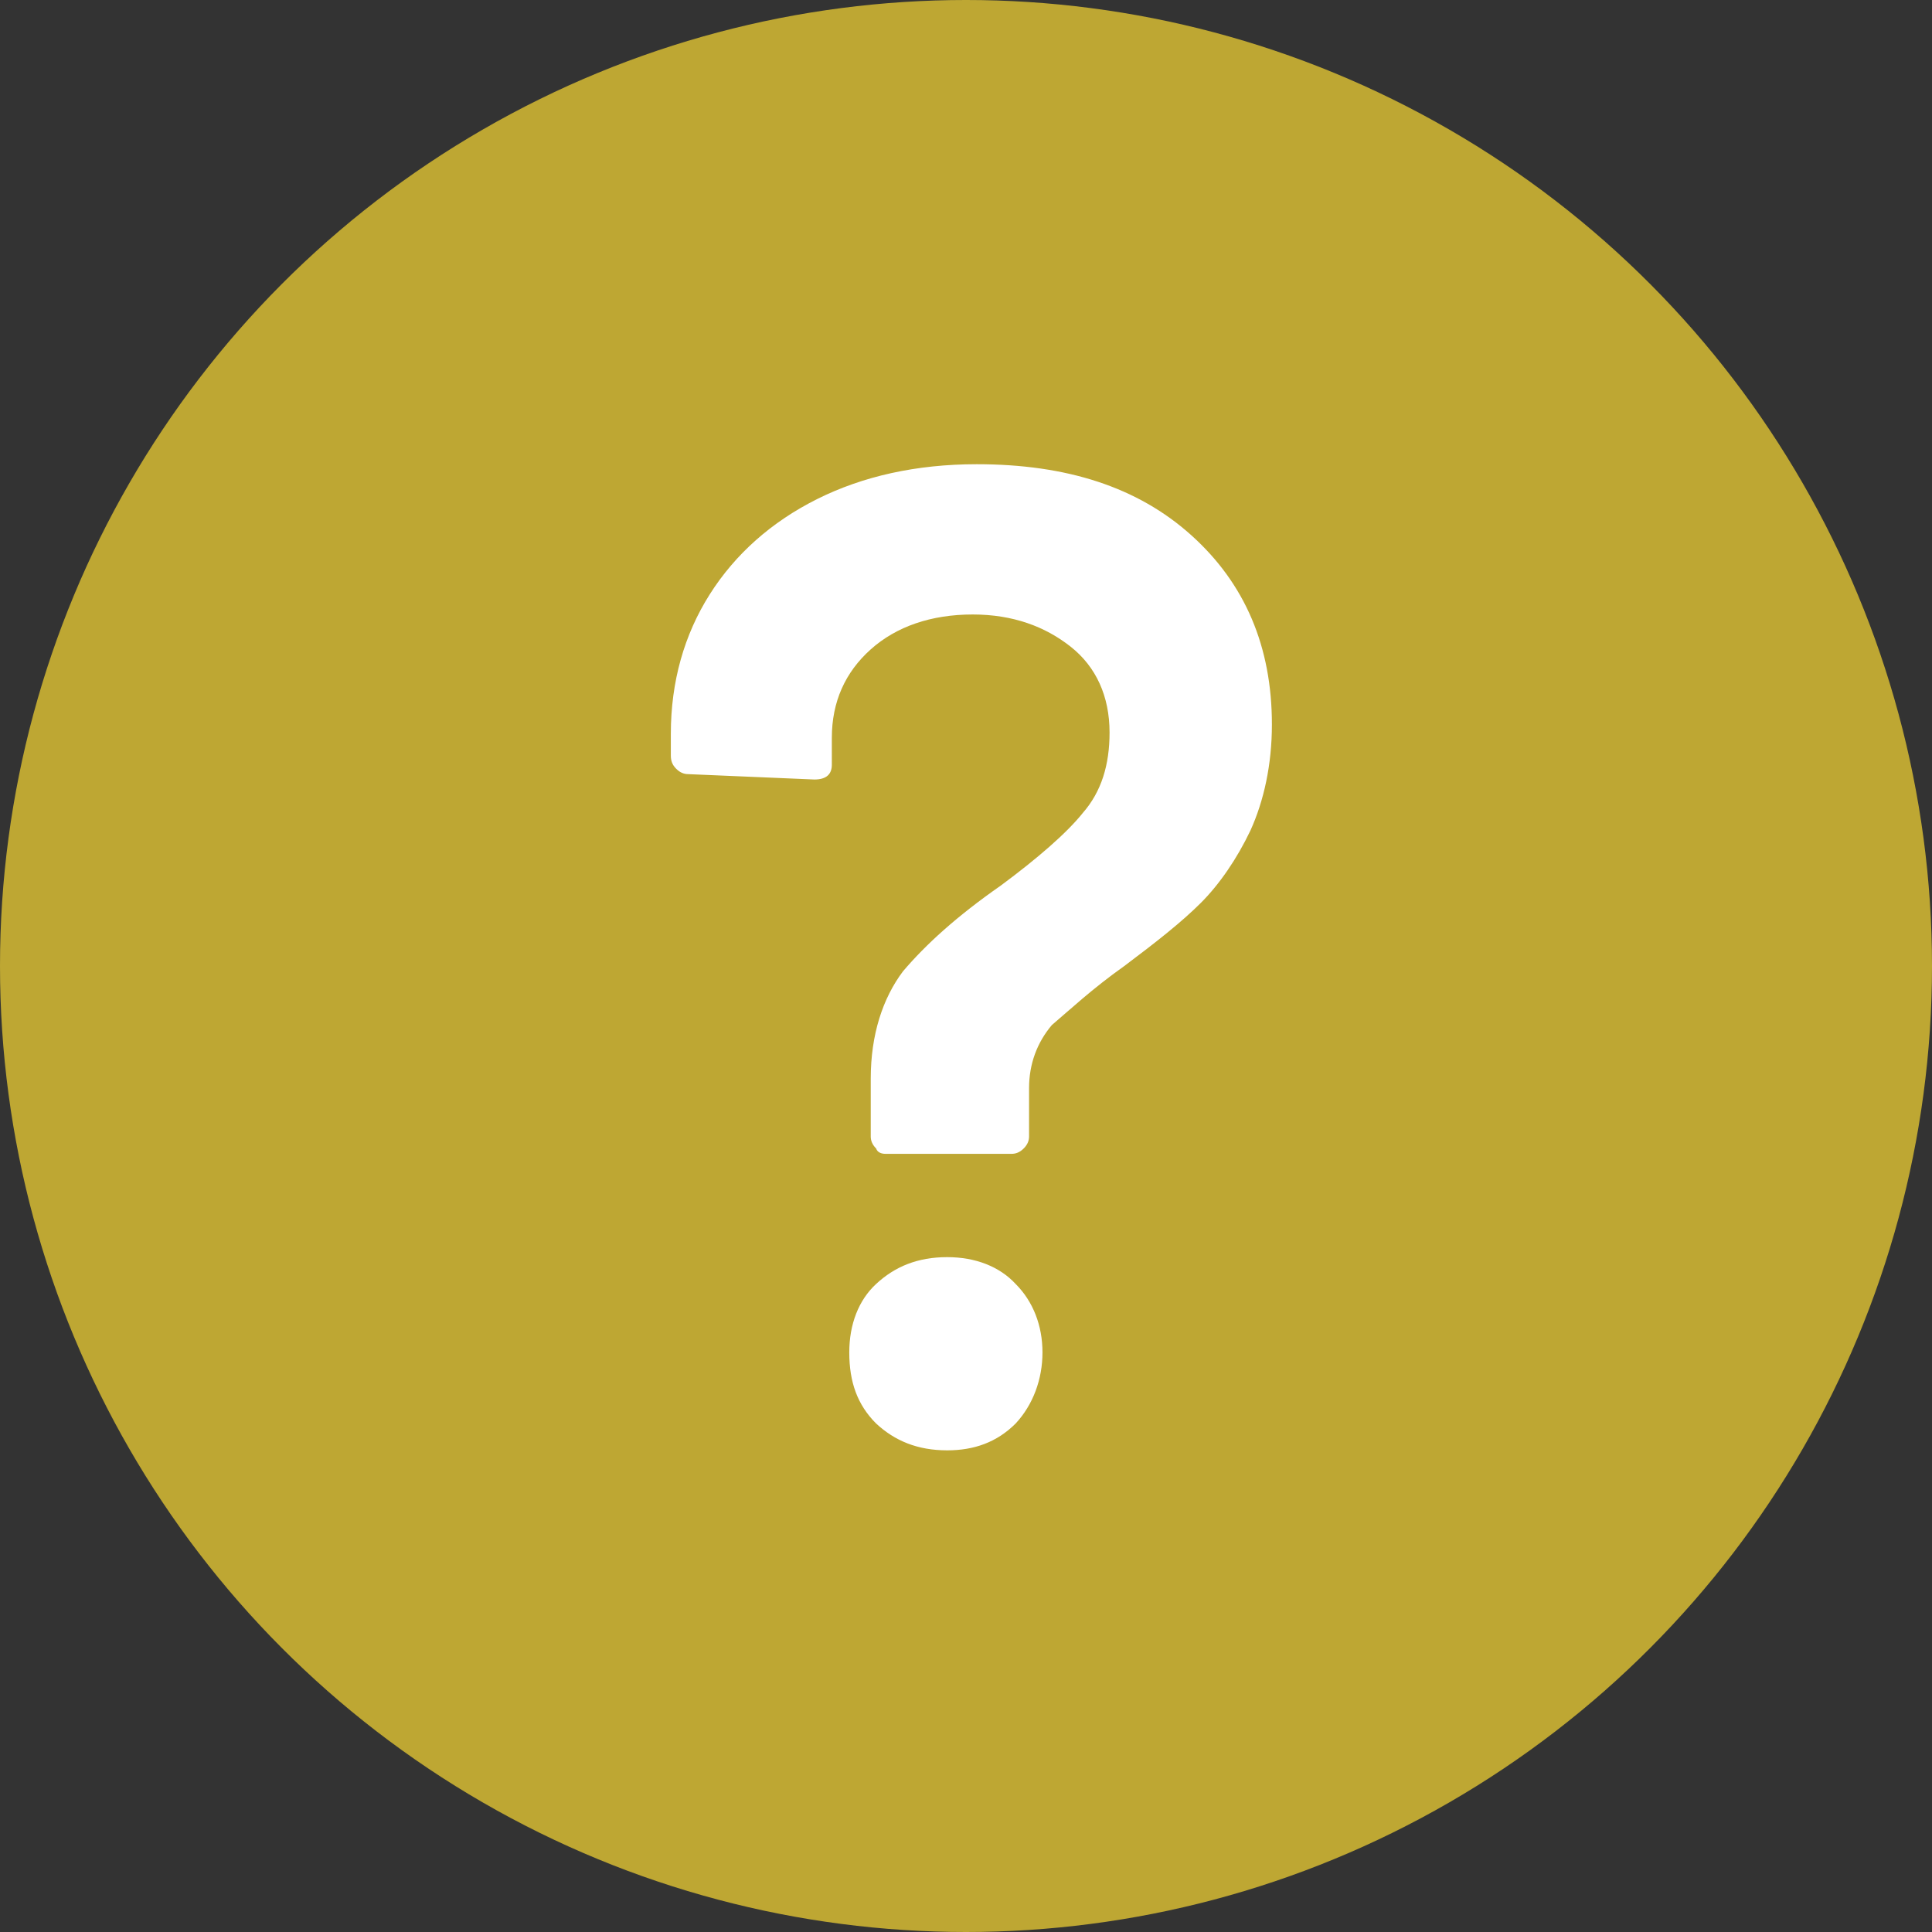
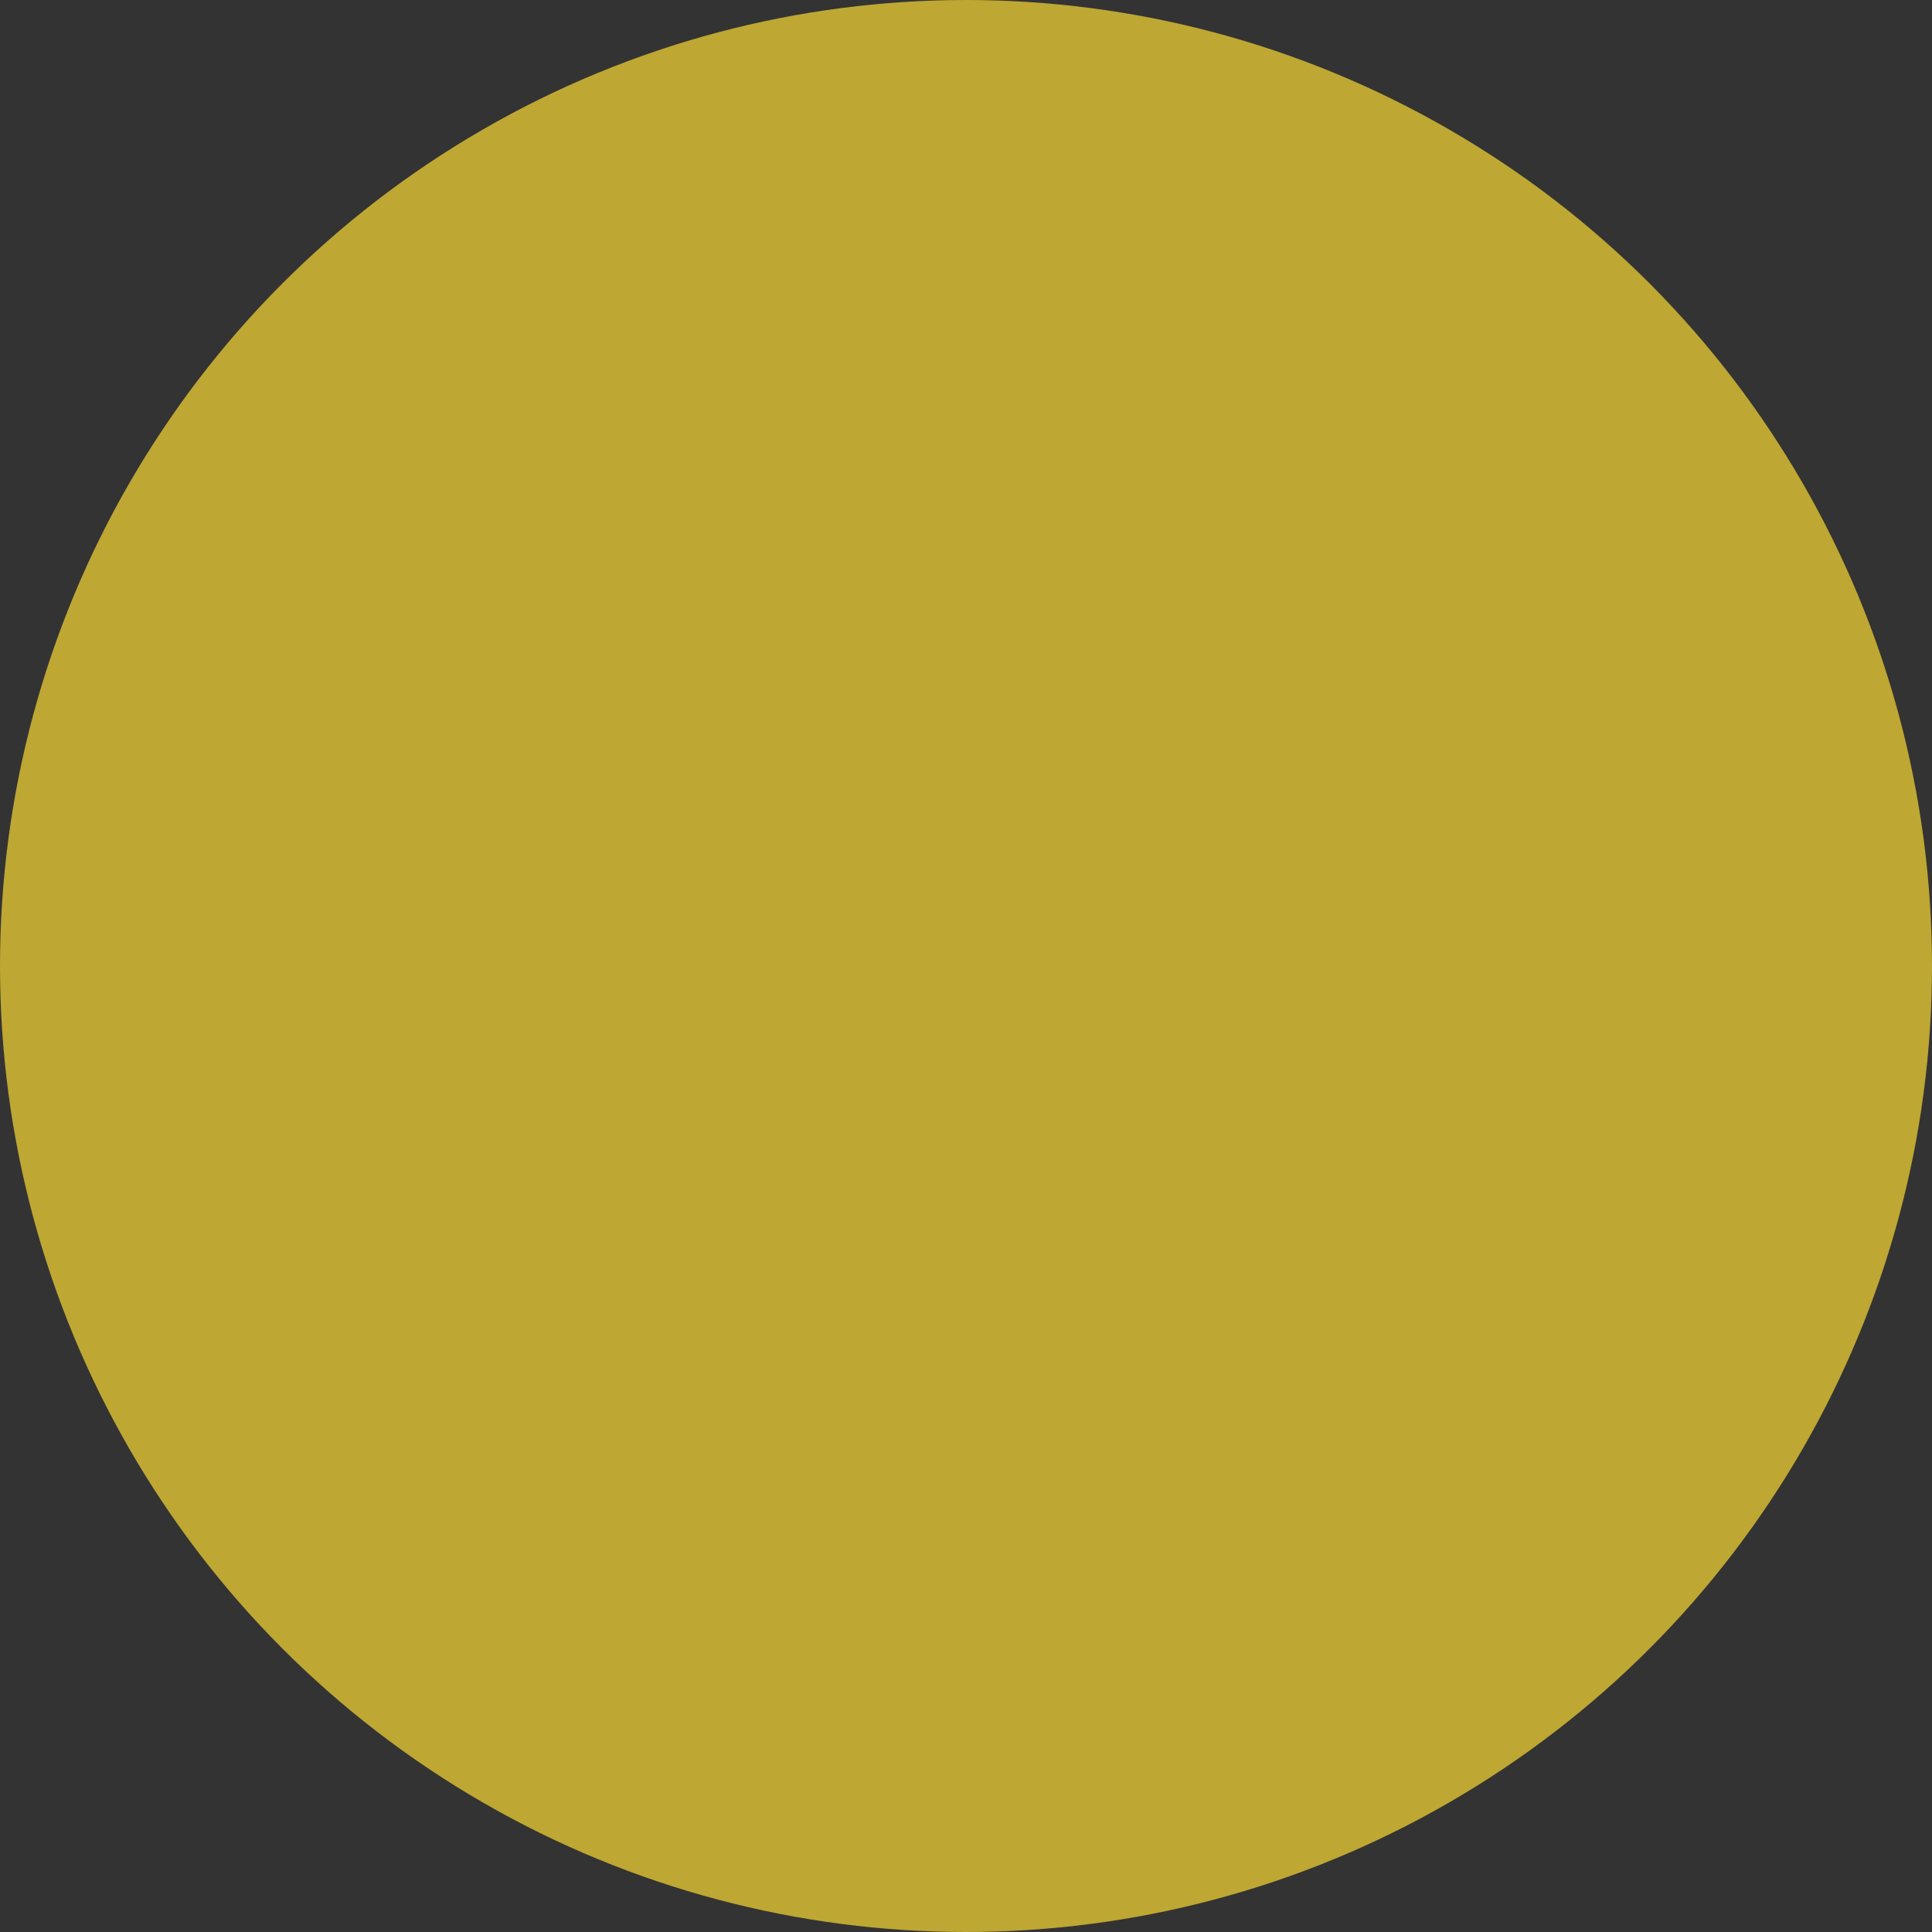
<svg xmlns="http://www.w3.org/2000/svg" version="1.1" id="Layer_1" x="0px" y="0px" viewBox="0 0 144 144" style="enable-background:new 0 0 144 144;" xml:space="preserve">
  <rect x="0" y="0" width="144" height="144" fill="#333333" stroke="none" />
  <style type="text/css">
	.st0{fill:#BEA733;}
	.st1{fill:#FFFFFF;}
</style>
  <circle class="st0" cx="72" cy="72" r="72" />
  <g>
-     <path class="st1" d="M65.3,85.6c-0.3-0.3-0.4-0.6-0.4-0.9v-4.3c0-3.3,0.9-6,2.4-8c1.7-2,4-4.1,7.3-6.4c2.7-2,4.9-3.9,6.1-5.4   c1.4-1.6,2-3.6,2-6c0-2.7-1-4.9-2.9-6.4s-4.3-2.4-7.3-2.4c-3.1,0-5.7,0.9-7.6,2.6c-1.9,1.7-2.9,3.9-2.9,6.6V57   c0,0.7-0.4,1.1-1.3,1.1l-9.4-0.4c-0.3,0-0.6-0.1-0.9-0.4c-0.3-0.3-0.4-0.6-0.4-1v-1.6c0-3.9,1-7.4,2.9-10.4c1.9-3,4.6-5.4,8-7.1   c3.4-1.7,7.4-2.6,11.9-2.6c6.7,0,12,1.7,16,5.3c4,3.6,6,8.3,6,14.1c0,3-0.6,5.7-1.6,7.9c-1,2.1-2.3,4-3.7,5.4   c-1.4,1.4-3.3,2.9-5.7,4.7c-2.4,1.7-4.1,3.3-5.4,4.4c-1.1,1.3-1.7,2.9-1.7,4.7v3.6c0,0.3-0.1,0.6-0.4,0.9C76,85.9,75.7,86,75.4,86   H66C65.7,86,65.4,85.9,65.3,85.6z M65.3,106.1c-1.4-1.4-2-3.1-2-5.3c0-2.1,0.7-3.9,2-5.1c1.4-1.3,3.1-2,5.3-2c2.1,0,3.9,0.7,5.1,2   c1.3,1.3,2,3.1,2,5.1c0,2-0.7,3.9-2,5.3c-1.4,1.4-3.1,2-5.1,2C68.4,108.1,66.7,107.4,65.3,106.1z" />
-   </g>
+     </g>
</svg>